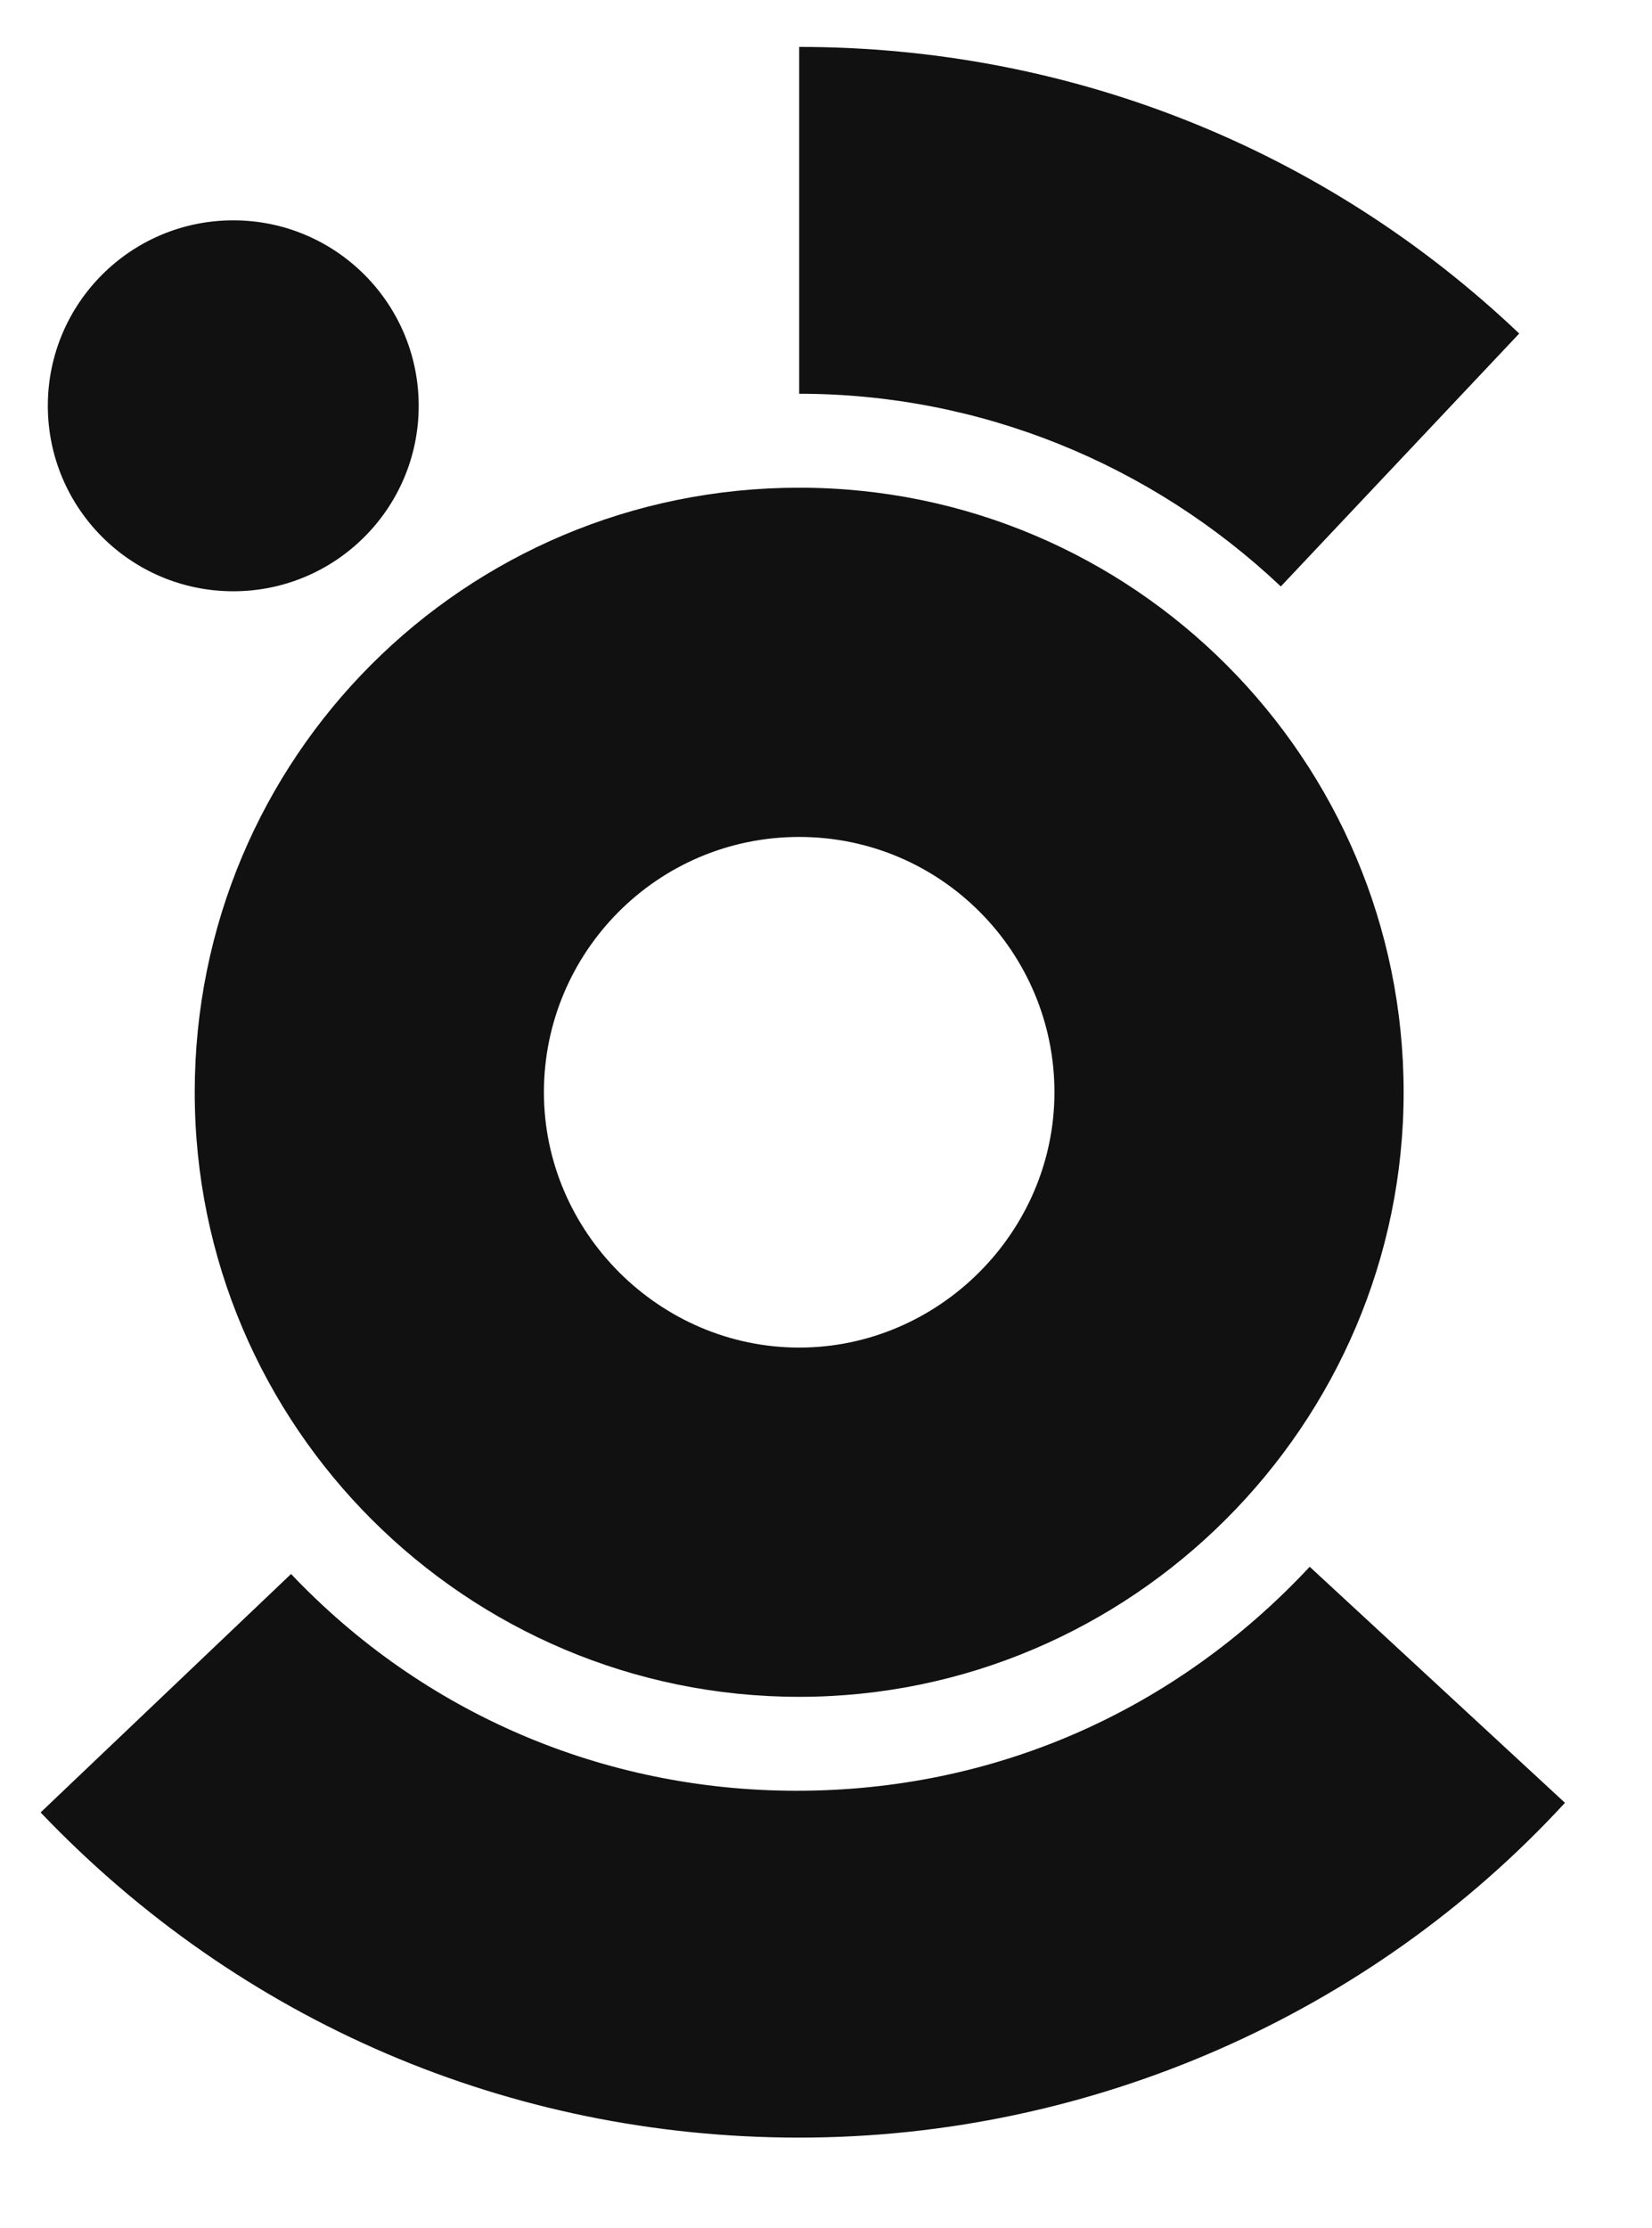
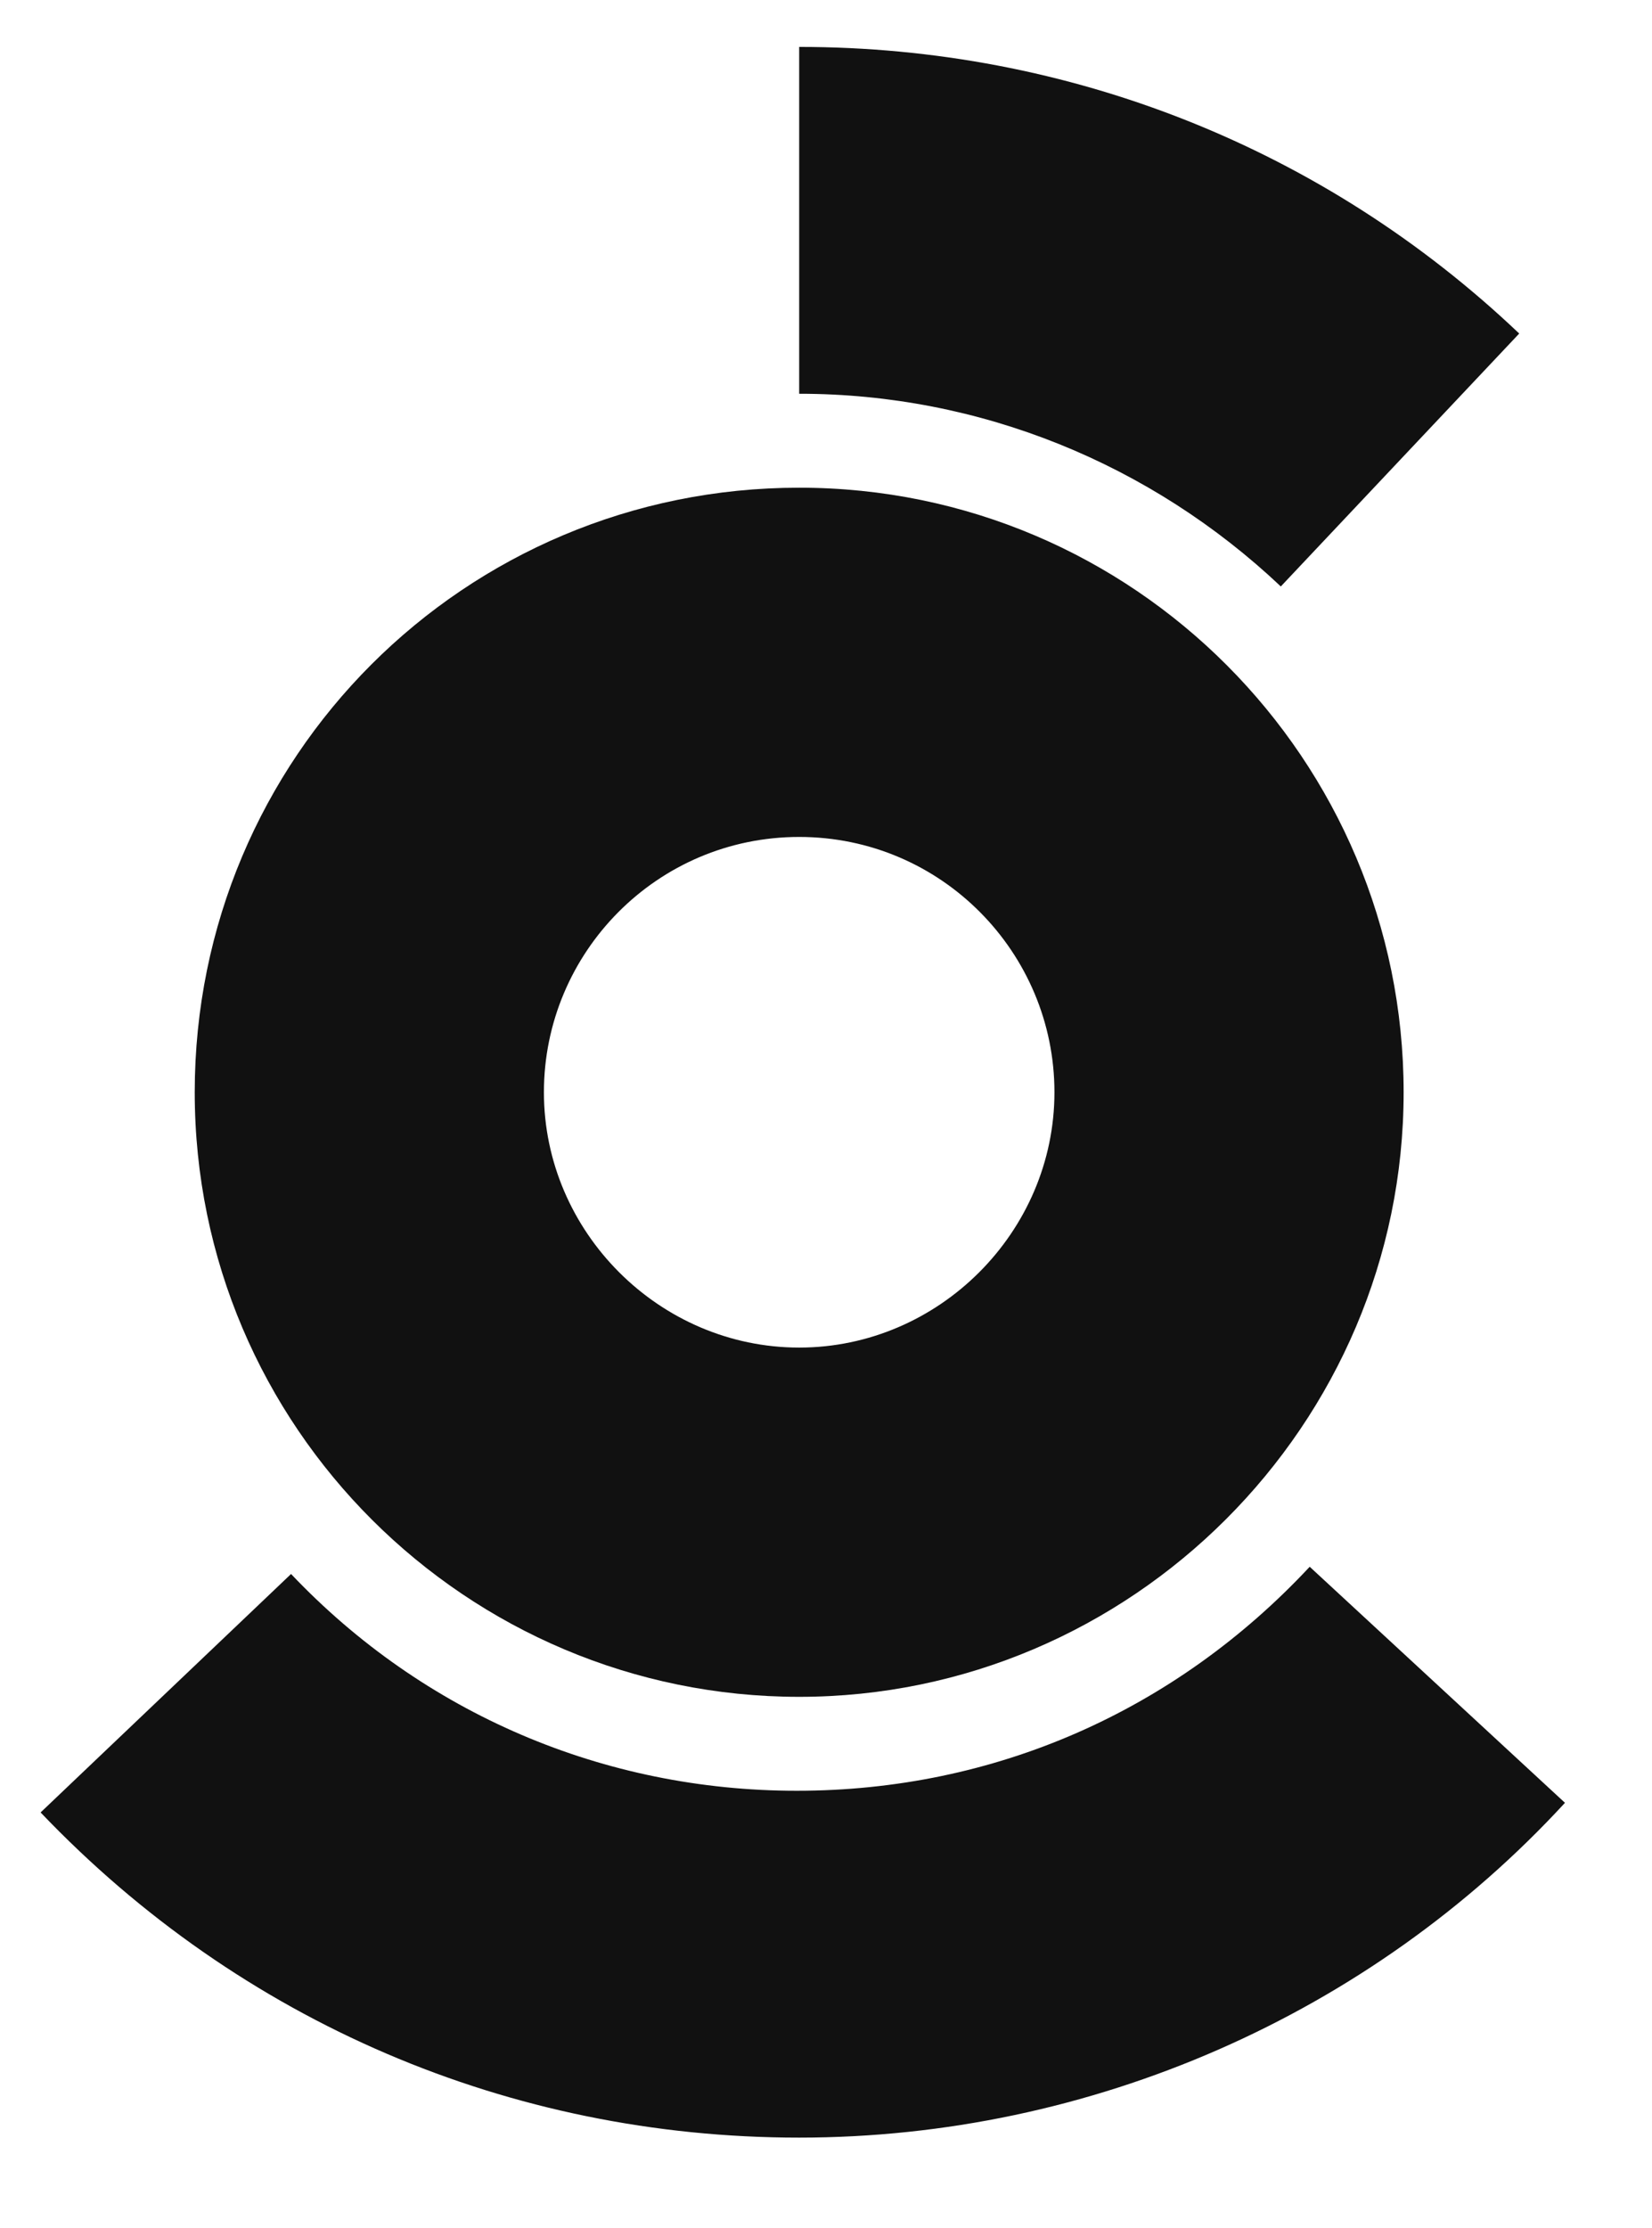
<svg xmlns="http://www.w3.org/2000/svg" class="looka-1j8o68f" viewBox="17.545 17.166 99.813 134.595" style="max-height: 500px" width="99.813" height="134.595">
  <defs id="SvgjsDefs1167" />
  <g fill="#111111" transform="matrix(1.455,0,0,1.455,-4.882,10.688)" id="SvgjsG1168">
    <g fill="#111111">
      <path d="M48.6,74.9c-13.8,0-25.1-11.2-25.1-25.1s11.2-25.1,25.1-25.1S73.7,36,73.7,49.8S62.4,74.9,48.6,74.9z    M48.6,39.2c-5.9,0-10.6,4.8-10.6,10.6s4.8,10.6,10.6,10.6s10.6-4.8,10.6-10.6S54.5,39.2,48.6,39.2z" fill="#111111" />
    </g>
    <g fill="#111111">
-       <circle r="7.7" cy="21.3" cx="25.1" fill="#111111" />
-     </g>
+       </g>
    <g fill="#111111">
      <path d="M68.6,28.8c-5.4-5.1-12.5-8-20-8V6.4c11.2,0,21.8,4.2,29.9,11.9L68.6,28.8z" fill="#111111" />
    </g>
    <g fill="#111111">
      <path d="M48.6,93.2c-12,0-23.2-4.8-31.5-13.5l10.4-9.9c5.5,5.8,13,9,21,9c8.2,0,15.7-3.3,21.3-9.3l10.6,9.8   C72.3,88.1,60.7,93.2,48.6,93.2z" fill="#111111" />
    </g>
  </g>
  <g fill="#111111" transform="matrix(3.17,0,0,3.17,129.781,41.742)" id="SvgjsG1169">
-     <path fill="#111111" d="M5.5 5.76 c2.18 0 3.78 1.44 4.38 2.94 l-1.26 0.68 c-0.64 -1.28 -1.66 -2.12 -3.12 -2.12 c-1.54 0 -2.6 0.88 -2.6 2.1 c0 1.14 0.72 1.86 2.24 2.44 l1.02 0.38 c2.52 0.94 4.1 2.02 4.1 4.24 c0 2.4 -2.3 3.88 -4.68 3.88 s-4.34 -1.44 -4.88 -3.44 l1.34 -0.64 c0.48 1.48 1.74 2.56 3.54 2.56 c1.6 0 2.96 -0.92 2.96 -2.34 c0 -1.6 -1.12 -2.2 -2.78 -2.84 l-1.04 -0.4 c-2.12 -0.8 -3.48 -1.9 -3.48 -3.88 c0 -2.04 1.8 -3.56 4.26 -3.56 z M23.48 20 l-1.44 -3.3 l-7.48 0 l-1.44 3.3 l-1.76 0 l6.24 -14 l1.38 0 l6.26 14 l-1.76 0 z M15.18 15.3 l6.24 0 l-3.12 -7.12 z M31.4 6 c3.14 0 4.96 1.92 4.96 4.52 s-1.82 4.44 -4.96 4.44 l-2.9 0 l0 5.04 l-1.66 0 l0 -14 l4.56 0 z M31.36 13.48 c2.02 0 3.34 -1.04 3.34 -2.96 c0 -1.94 -1.32 -2.96 -3.34 -2.96 l-2.86 0 l0 5.92 l2.86 0 z M49.58 20 l-1.44 -3.3 l-7.48 0 l-1.44 3.3 l-1.76 0 l6.24 -14 l1.38 0 l6.26 14 l-1.76 0 z M41.28 15.3 l6.24 0 l-3.12 -7.12 z M67.72 6 l1.66 0 l0 14 l-1.66 0 l0 -6.12 l-7.12 0 l0 6.12 l-1.66 0 l0 -14 l1.66 0 l0 6.32 l7.12 0 l0 -6.32 z M82.06 20 l-1.8 0 l-3.54 -5.04 l-0.38 0 l-2.9 0 l0 5.04 l-1.66 0 l0 -14 l4.56 0 c3.14 0 4.96 1.92 4.96 4.52 c0 2 -1.08 3.56 -3 4.16 z M73.44 7.56 l0 5.92 l2.86 0 c2.02 0 3.34 -1.04 3.34 -2.96 c0 -1.94 -1.32 -2.96 -3.34 -2.96 l-2.86 0 z" />
-   </g>
+     </g>
</svg>